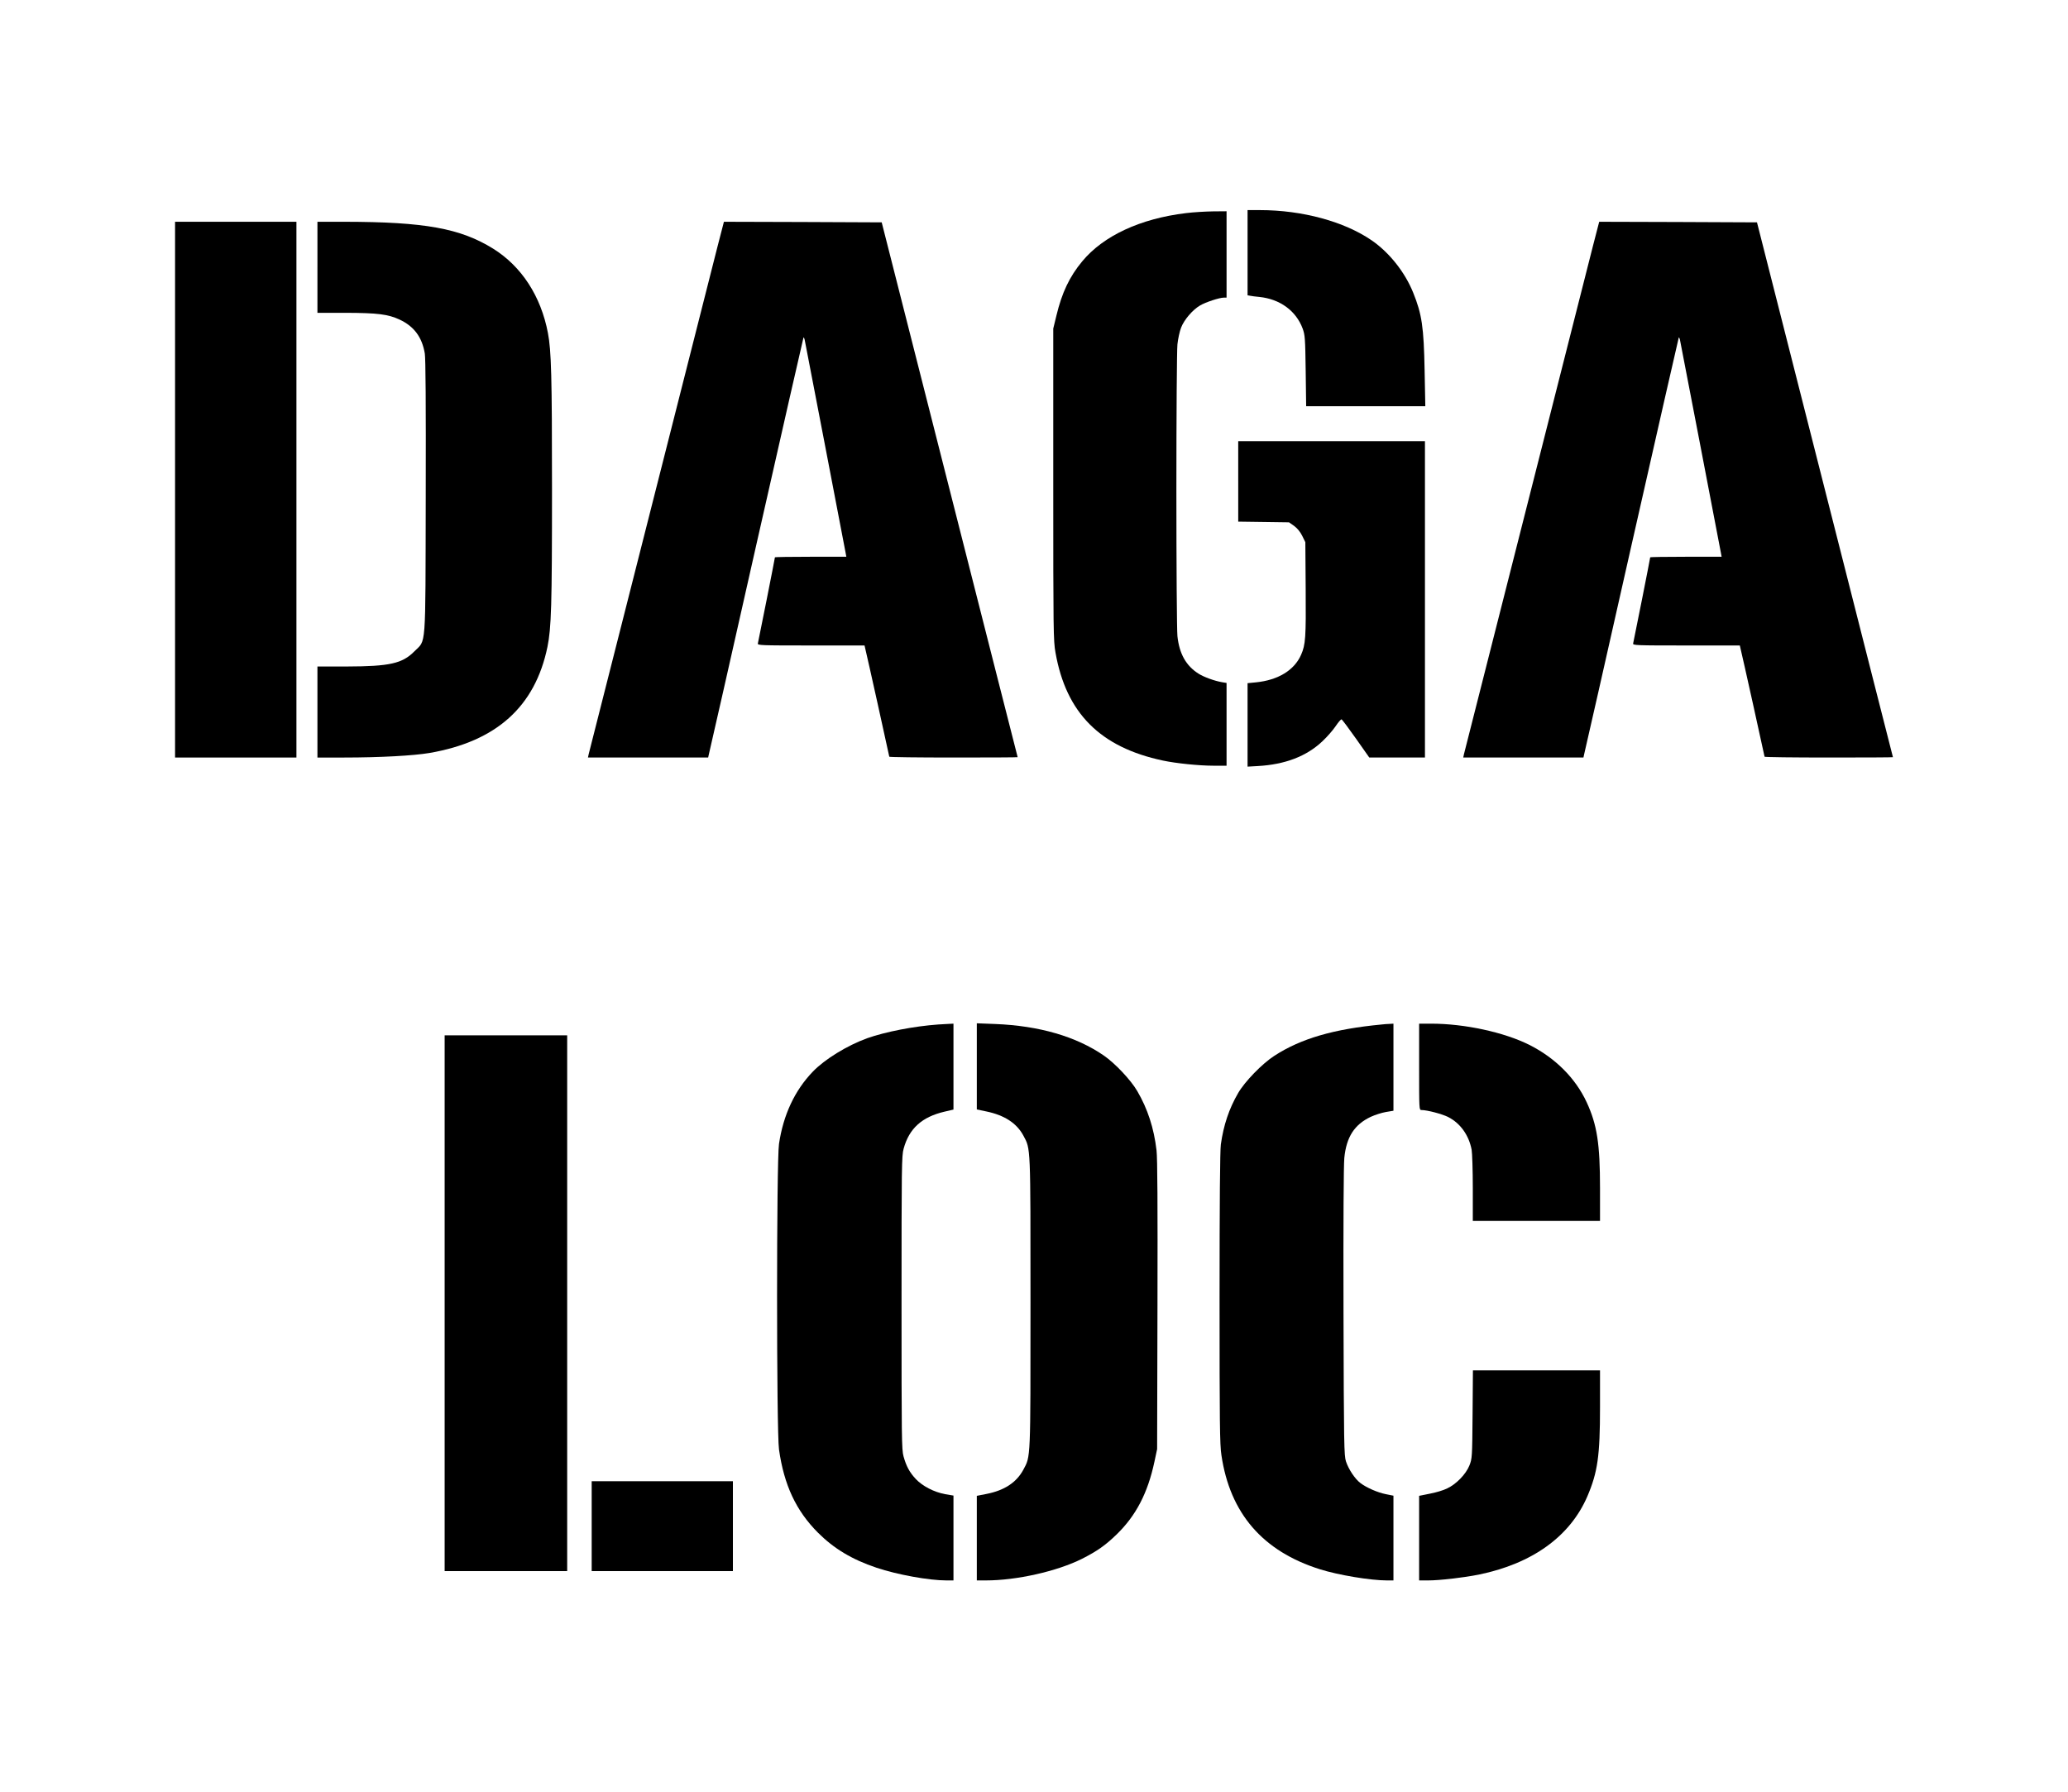
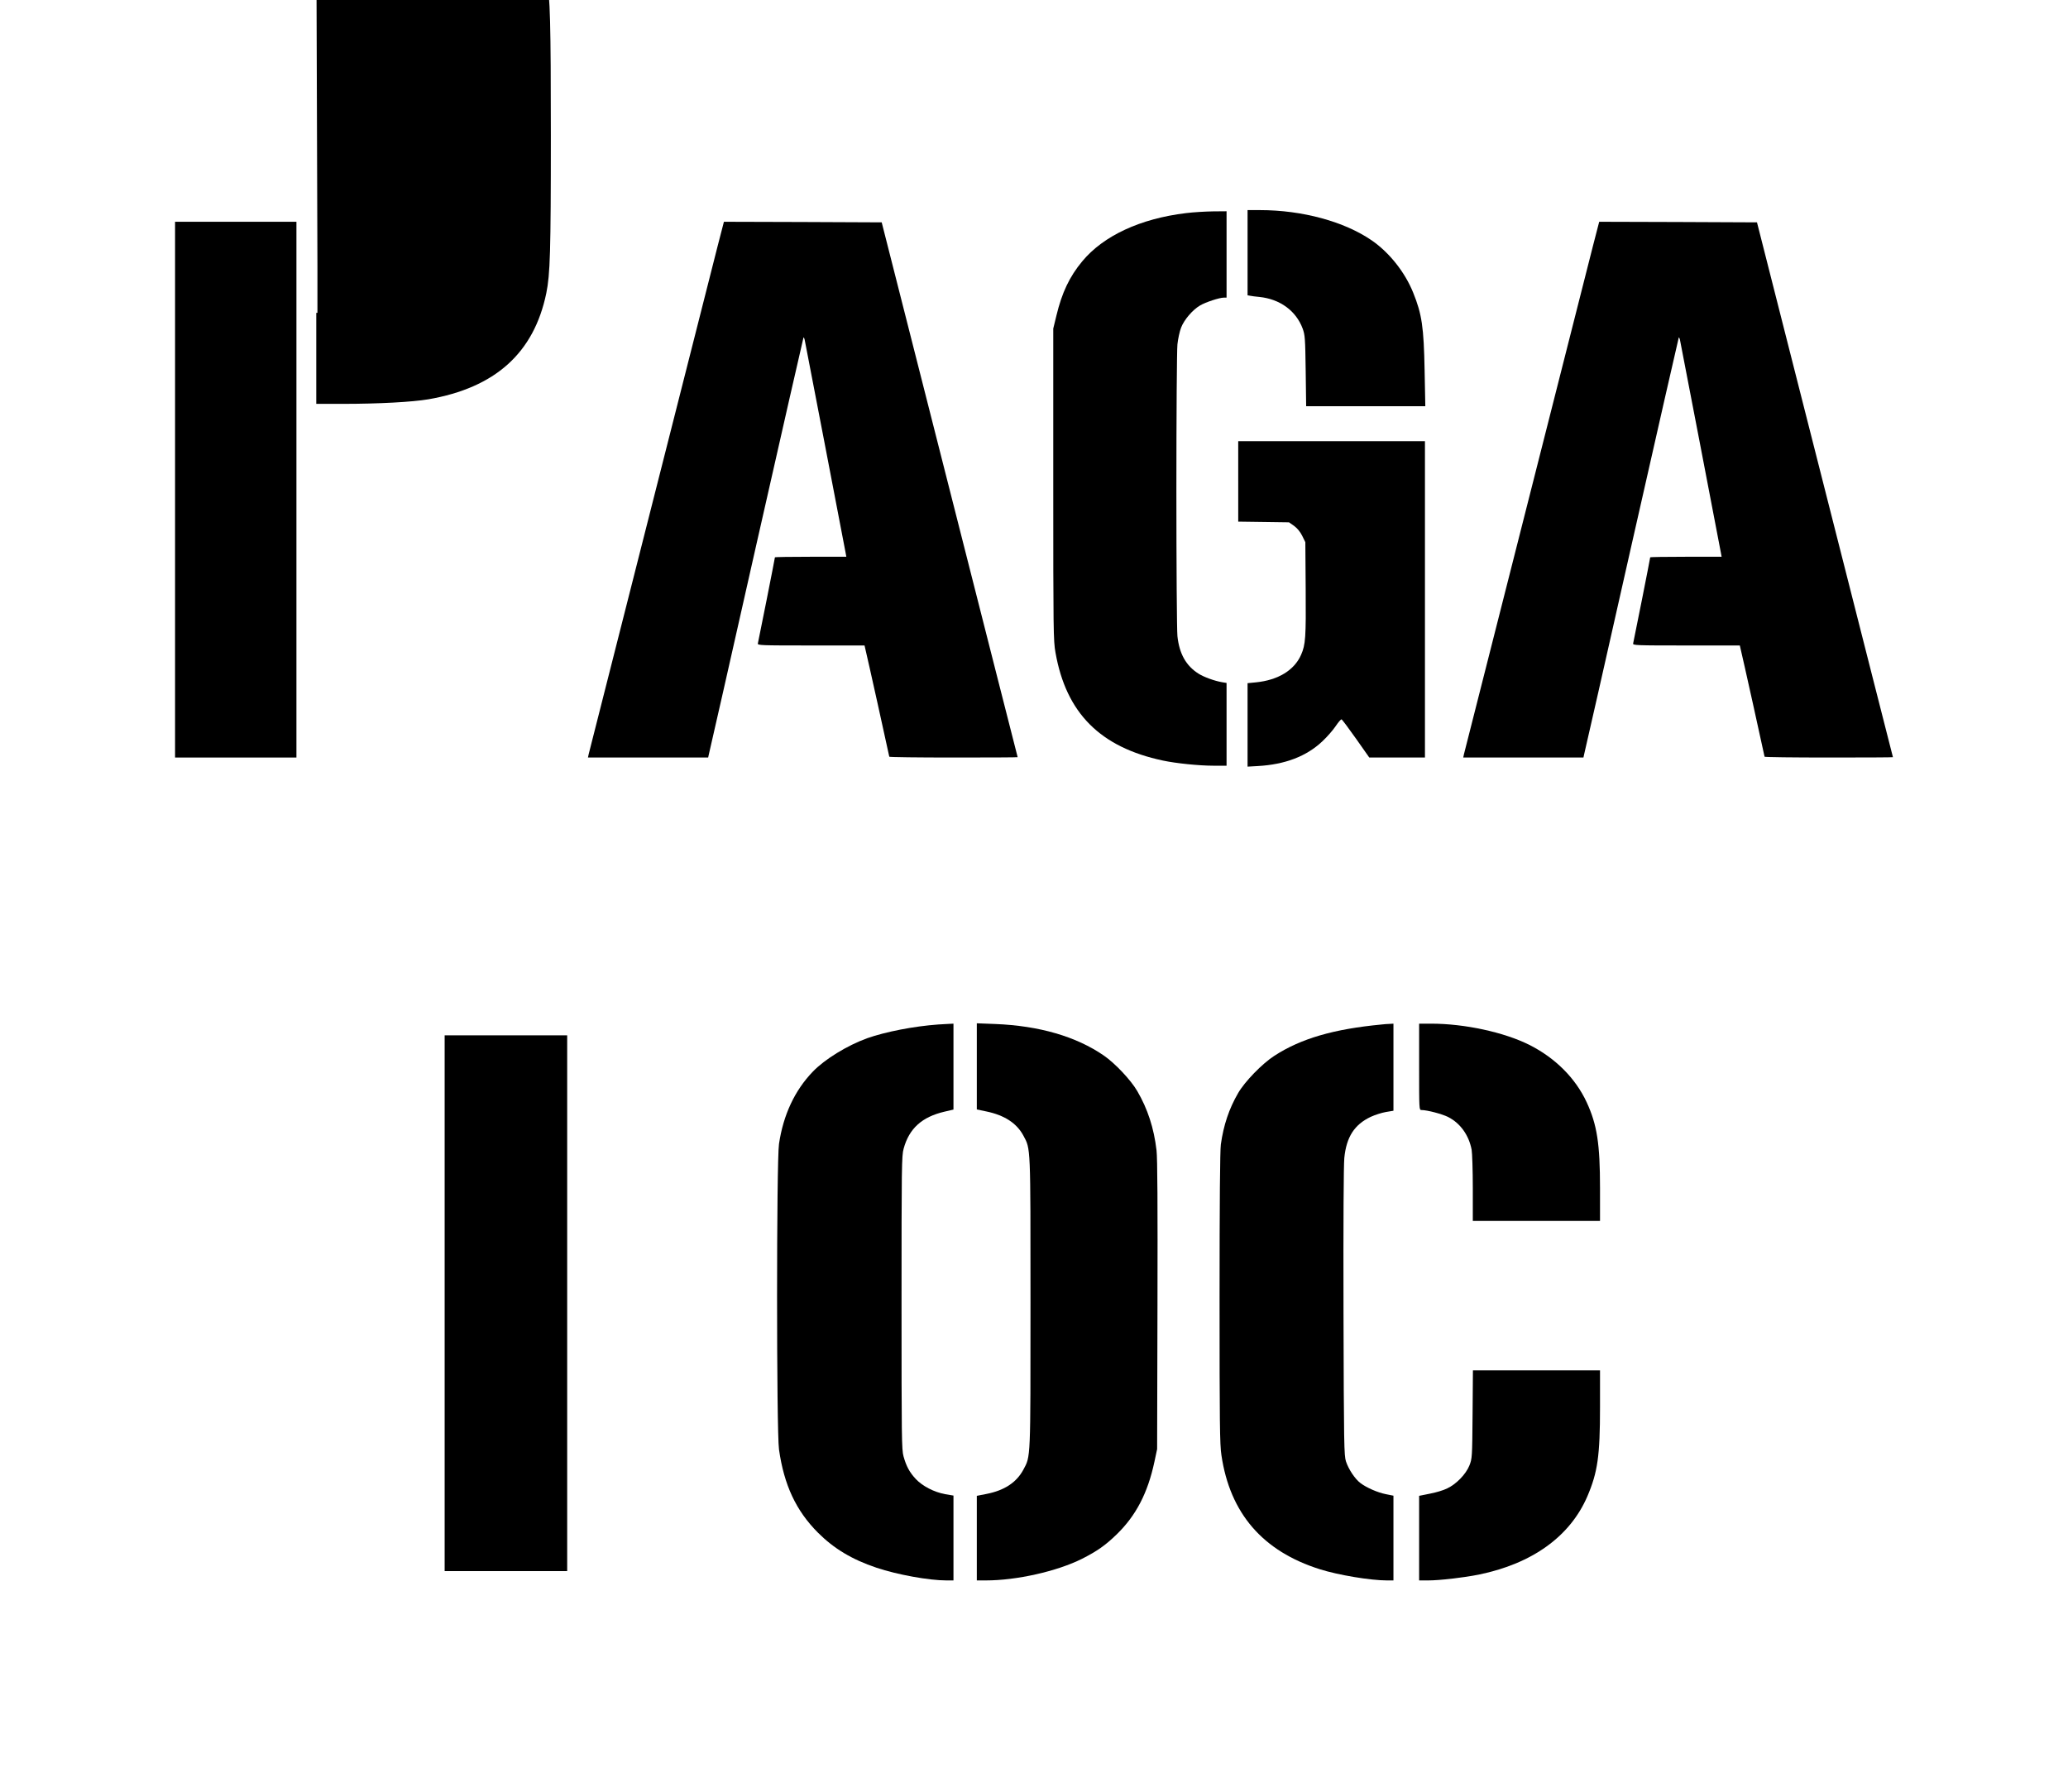
<svg xmlns="http://www.w3.org/2000/svg" version="1.0" width="1772pt" height="1535pt" viewBox="0 0 1772 1535" preserveAspectRatio="xMidYMid meet">
  <g transform="translate(0,1535) scale(0.1,-0.1)" fill="#000000" stroke="none">
    <path d="M10690 13185 l0 -365 23 -4 c12 -3 47 -7 78 -10 176 -18 314 -118 371 -271 20 -56 22 -80 26 -362 l4 -303 510 0 511 0 -6 308 c-7 369 -23 480 -98 665 -70 174 -203 342 -353 446 -236 163 -597 261 -961 261 l-105 0 0 -365z" />
    <path d="M10161 13524 c-390 -47 -706 -194 -887 -412 -110 -132 -175 -270 -222 -466 l-27 -111 0 -1335 c0 -1255 1 -1341 19 -1440 91 -519 383 -812 921 -926 112 -24 311 -44 432 -44 l113 0 0 355 0 354 -37 6 c-66 11 -159 45 -204 74 -106 67 -164 170 -180 321 -5 47 -9 609 -9 1250 0 641 4 1203 9 1250 5 47 19 111 31 142 25 67 99 154 163 191 47 28 166 67 203 67 l24 0 0 370 0 370 -117 -1 c-65 -1 -169 -7 -232 -15z" />
    <path d="M1500 11155 l0 -2295 520 0 520 0 0 2295 0 2295 -520 0 -520 0 0 -2295z" />
-     <path d="M2720 13060 l0 -390 243 0 c273 -1 362 -12 461 -58 124 -58 192 -150 216 -290 7 -47 10 -414 8 -1232 -3 -1334 5 -1216 -98 -1321 -103 -104 -212 -128 -577 -129 l-253 0 0 -390 0 -390 228 0 c311 0 595 16 732 39 574 99 905 397 1011 909 33 163 39 350 39 1352 0 969 -6 1185 -35 1337 -60 316 -226 571 -470 723 -281 174 -585 229 -1272 230 l-233 0 0 -390z" />
+     <path d="M2720 13060 l0 -390 243 0 l-253 0 0 -390 0 -390 228 0 c311 0 595 16 732 39 574 99 905 397 1011 909 33 163 39 350 39 1352 0 969 -6 1185 -35 1337 -60 316 -226 571 -470 723 -281 174 -585 229 -1272 230 l-233 0 0 -390z" />
    <path d="M6152 13253 c-49 -191 -1094 -4310 -1108 -4365 l-6 -28 515 0 515 0 5 23 c4 12 187 821 407 1797 221 976 403 1776 405 1779 2 2 7 -7 10 -20 4 -20 327 -1695 350 -1821 l7 -38 -306 0 c-168 0 -306 -2 -306 -5 0 -9 -141 -719 -146 -737 -5 -17 21 -18 454 -18 l460 0 5 -22 c15 -59 207 -925 207 -931 0 -4 248 -7 550 -7 303 0 550 1 550 3 -1 1 -263 1033 -583 2292 l-582 2290 -676 3 -676 2 -51 -197z" />
    <path d="M13652 13253 c-49 -191 -1094 -4310 -1108 -4365 l-6 -28 515 0 515 0 5 23 c4 12 187 821 407 1797 221 976 403 1776 405 1779 2 2 7 -7 10 -20 4 -20 327 -1695 350 -1821 l7 -38 -306 0 c-168 0 -306 -2 -306 -5 0 -9 -141 -719 -146 -737 -5 -17 21 -18 454 -18 l460 0 5 -22 c15 -59 207 -925 207 -931 0 -4 248 -7 550 -7 303 0 550 1 550 3 -1 1 -263 1033 -583 2292 l-582 2290 -676 3 -676 2 -51 -197z" />
    <path d="M10610 11226 l0 -345 218 -3 217 -3 43 -30 c27 -20 52 -49 70 -85 l27 -55 3 -400 c3 -417 -1 -477 -39 -564 -58 -133 -197 -218 -388 -237 l-71 -7 0 -357 0 -358 88 5 c232 13 417 83 553 212 41 38 92 97 114 130 22 33 45 59 50 58 6 -2 61 -76 124 -165 l114 -162 239 0 238 0 0 1355 0 1355 -800 0 -800 0 0 -344z" />
    <path d="M8040 6573 c-210 -15 -454 -63 -610 -118 -171 -62 -365 -181 -466 -287 -154 -160 -252 -369 -289 -618 -22 -142 -22 -2466 0 -2618 43 -304 146 -525 334 -713 136 -136 292 -230 501 -300 179 -60 450 -109 601 -109 l59 0 0 363 0 364 -71 12 c-94 17 -195 69 -252 130 -53 57 -81 108 -105 194 -16 57 -17 158 -17 1317 0 1169 1 1259 18 1319 47 173 157 272 350 317 l77 18 0 368 0 368 -42 -2 c-24 -1 -63 -3 -88 -5z" />
    <path d="M8370 6214 l0 -369 81 -17 c156 -32 261 -101 318 -207 63 -118 61 -73 61 -1431 0 -1358 2 -1313 -61 -1431 -59 -110 -163 -178 -316 -208 l-83 -16 0 -362 0 -363 78 0 c263 0 609 78 823 185 130 66 200 115 297 209 166 161 267 355 324 623 l23 108 3 1230 c2 869 0 1259 -8 1329 -22 190 -76 356 -165 508 -55 95 -191 239 -287 305 -237 163 -553 255 -930 270 l-158 6 0 -369z" />
    <path d="M11840 6573 c-413 -39 -693 -121 -920 -268 -104 -67 -254 -221 -311 -320 -78 -134 -125 -275 -148 -440 -7 -51 -11 -492 -11 -1317 0 -1069 2 -1255 16 -1345 73 -498 354 -823 843 -977 157 -50 435 -96 576 -96 l55 0 0 363 0 363 -65 13 c-71 14 -167 56 -219 96 -46 35 -101 118 -123 185 -16 51 -18 133 -21 1275 -2 790 1 1257 7 1325 18 180 87 286 227 352 35 16 93 35 129 41 l65 11 0 373 0 373 -32 -2 c-18 0 -49 -3 -68 -5z" />
    <path d="M12160 6210 c0 -366 0 -370 20 -370 49 0 178 -34 229 -60 104 -53 177 -155 201 -280 5 -29 10 -178 10 -331 l0 -279 545 0 545 0 0 281 c0 379 -25 542 -114 735 -96 207 -269 380 -491 492 -218 109 -556 182 -842 182 l-103 0 0 -370z" />
    <path d="M3810 4185 l0 -2295 525 0 525 0 0 2295 0 2295 -525 0 -525 0 0 -2295z" />
    <path d="M12618 3233 c-3 -371 -4 -379 -27 -438 -30 -75 -113 -161 -193 -198 -31 -15 -97 -35 -147 -44 l-91 -18 0 -362 0 -363 78 0 c98 0 304 24 434 50 458 94 781 327 929 669 89 208 109 348 109 765 l0 316 -544 0 -545 0 -3 -377z" />
-     <path d="M5070 2275 l0 -385 605 0 605 0 0 385 0 385 -605 0 -605 0 0 -385z" />
  </g>
</svg>